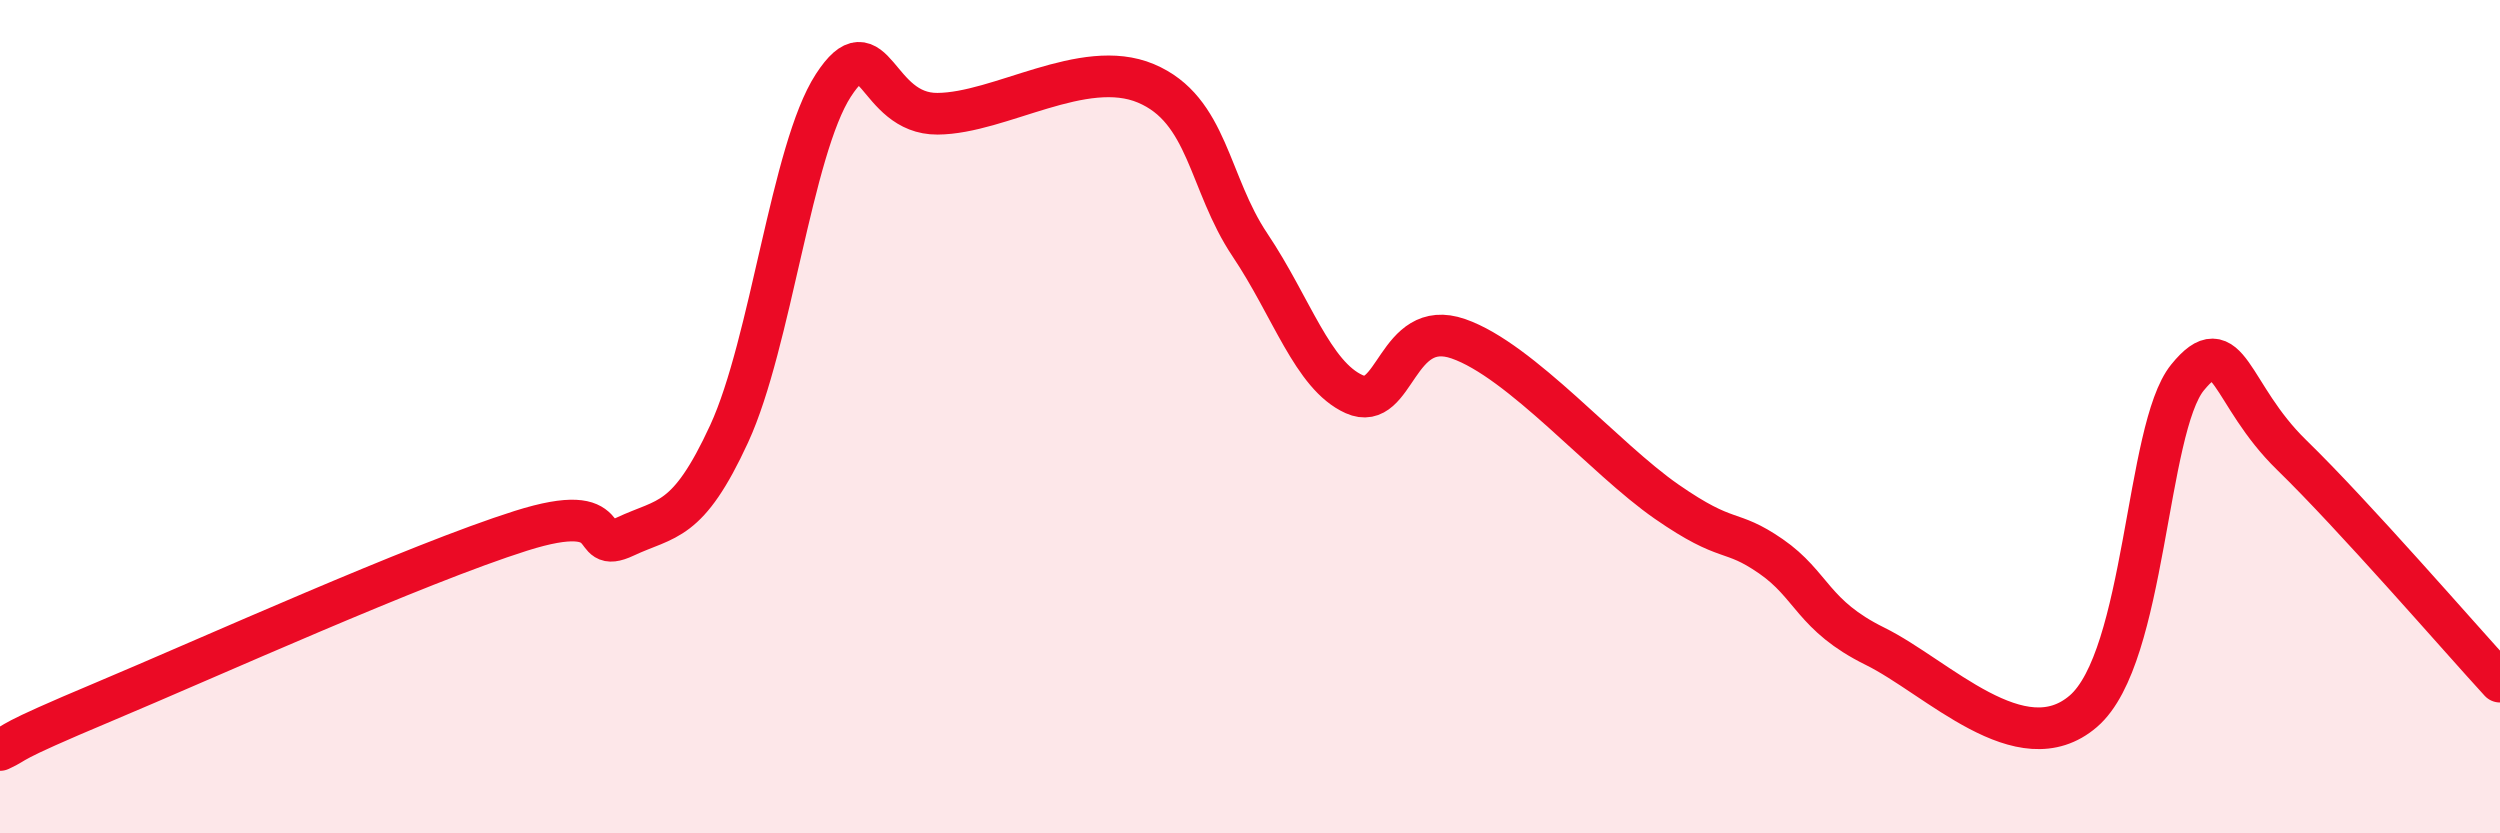
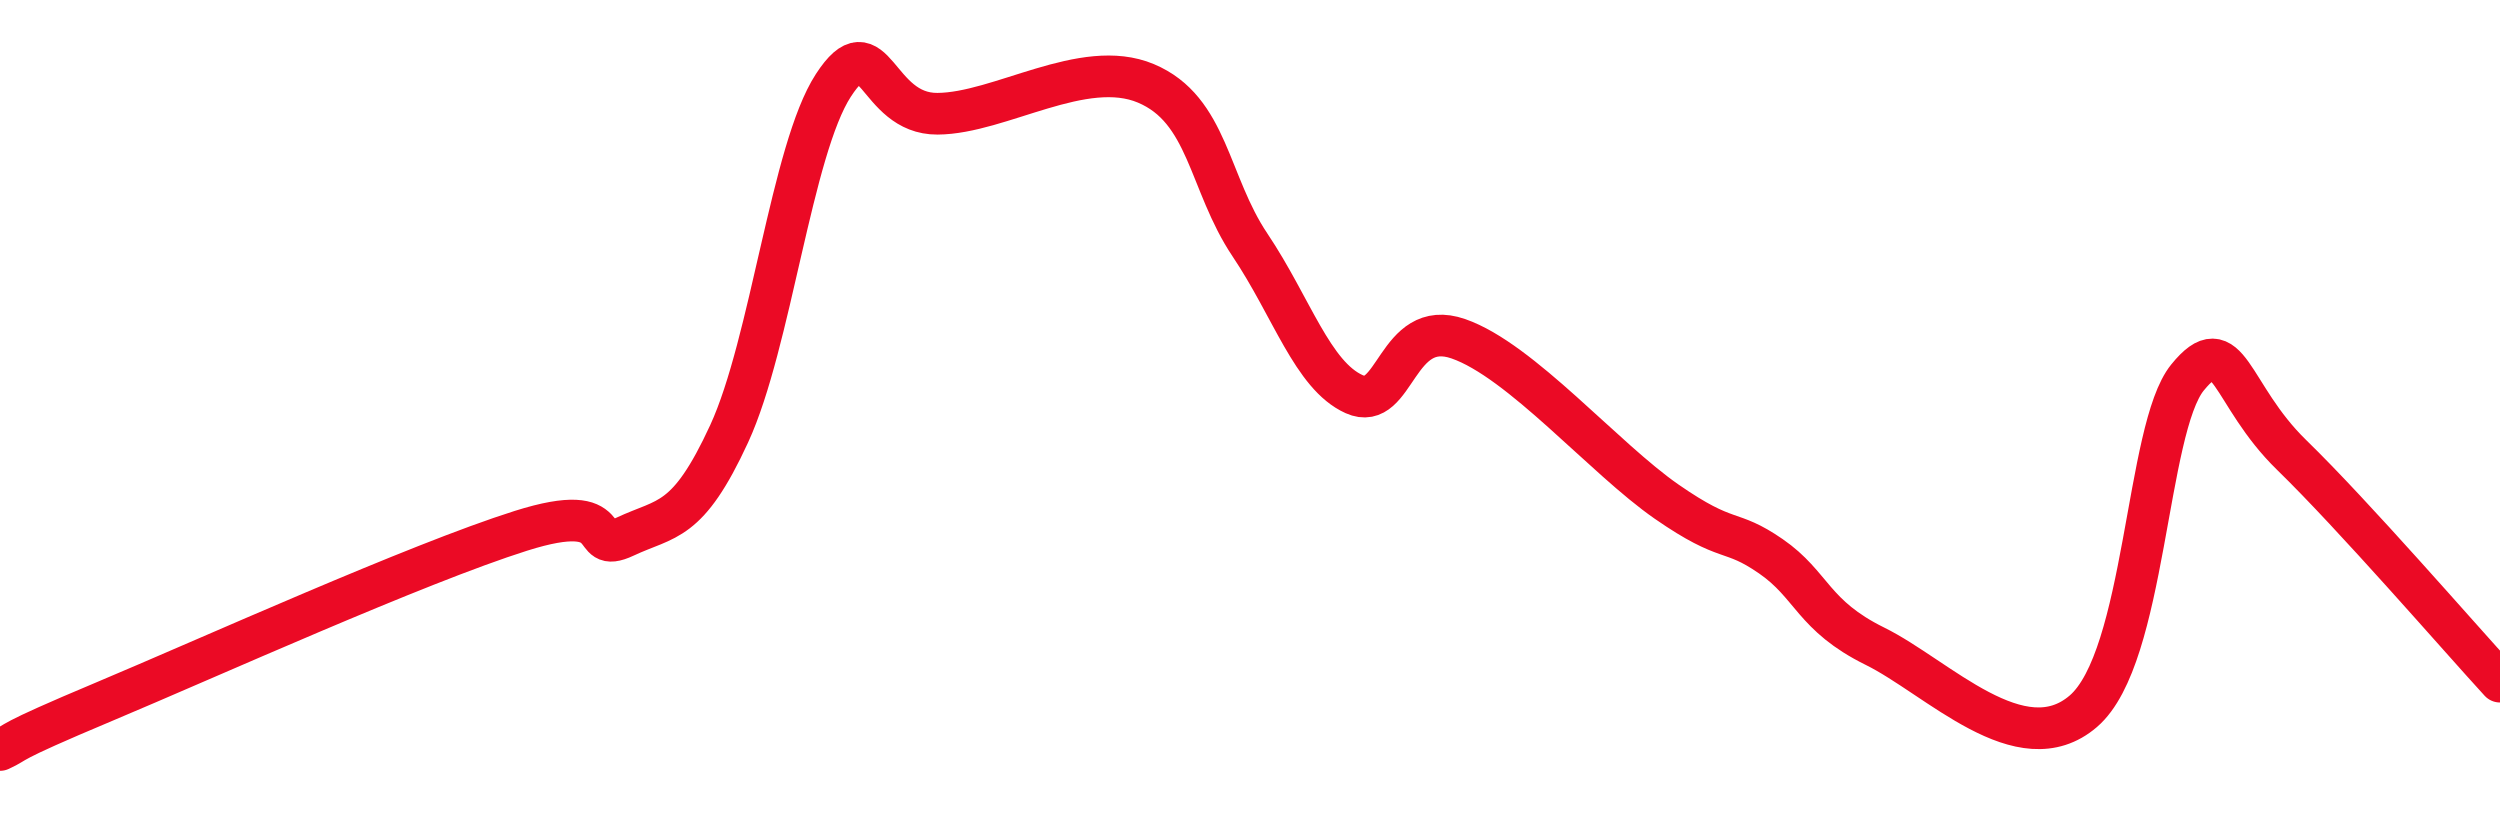
<svg xmlns="http://www.w3.org/2000/svg" width="60" height="20" viewBox="0 0 60 20">
-   <path d="M 0,18 C 0.5,17.77 0,17.89 2.5,16.84 C 5,15.79 10,13.53 12.5,12.74 C 15,11.95 14,13.35 15,12.88 C 16,12.41 16.5,12.58 17.5,10.41 C 18.5,8.24 19,3.59 20,2.05 C 21,0.51 21,2.74 22.5,2.73 C 24,2.72 26,1.37 27.5,2 C 29,2.63 29,4.39 30,5.88 C 31,7.37 31.5,9.01 32.5,9.46 C 33.5,9.91 33.5,7.61 35,8.13 C 36.5,8.65 38.5,11 40,12.04 C 41.5,13.08 41.5,12.66 42.5,13.35 C 43.5,14.04 43.5,14.77 45,15.51 C 46.5,16.25 48.5,18.36 50,17.07 C 51.5,15.78 51.5,10.29 52.5,9.06 C 53.5,7.83 53.5,9.46 55,10.92 C 56.5,12.38 59,15.27 60,16.36L60 20L0 20Z" fill="#EB0A25" opacity="0.1" stroke-linecap="round" stroke-linejoin="round" />
  <path d="M 0,18 C 0.5,17.77 0,17.89 2.5,16.84 C 5,15.79 10,13.53 12.5,12.74 C 15,11.95 14,13.35 15,12.88 C 16,12.41 16.5,12.58 17.5,10.41 C 18.5,8.24 19,3.59 20,2.05 C 21,0.51 21,2.74 22.5,2.73 C 24,2.72 26,1.37 27.5,2 C 29,2.63 29,4.39 30,5.88 C 31,7.37 31.5,9.01 32.5,9.46 C 33.5,9.91 33.5,7.61 35,8.13 C 36.5,8.65 38.5,11 40,12.04 C 41.5,13.08 41.5,12.66 42.5,13.35 C 43.5,14.04 43.5,14.77 45,15.51 C 46.5,16.25 48.5,18.36 50,17.07 C 51.5,15.78 51.5,10.29 52.5,9.06 C 53.5,7.83 53.5,9.46 55,10.92 C 56.5,12.38 59,15.27 60,16.36" stroke="#EB0A25" stroke-width="1" fill="none" stroke-linecap="round" stroke-linejoin="round" />
</svg>